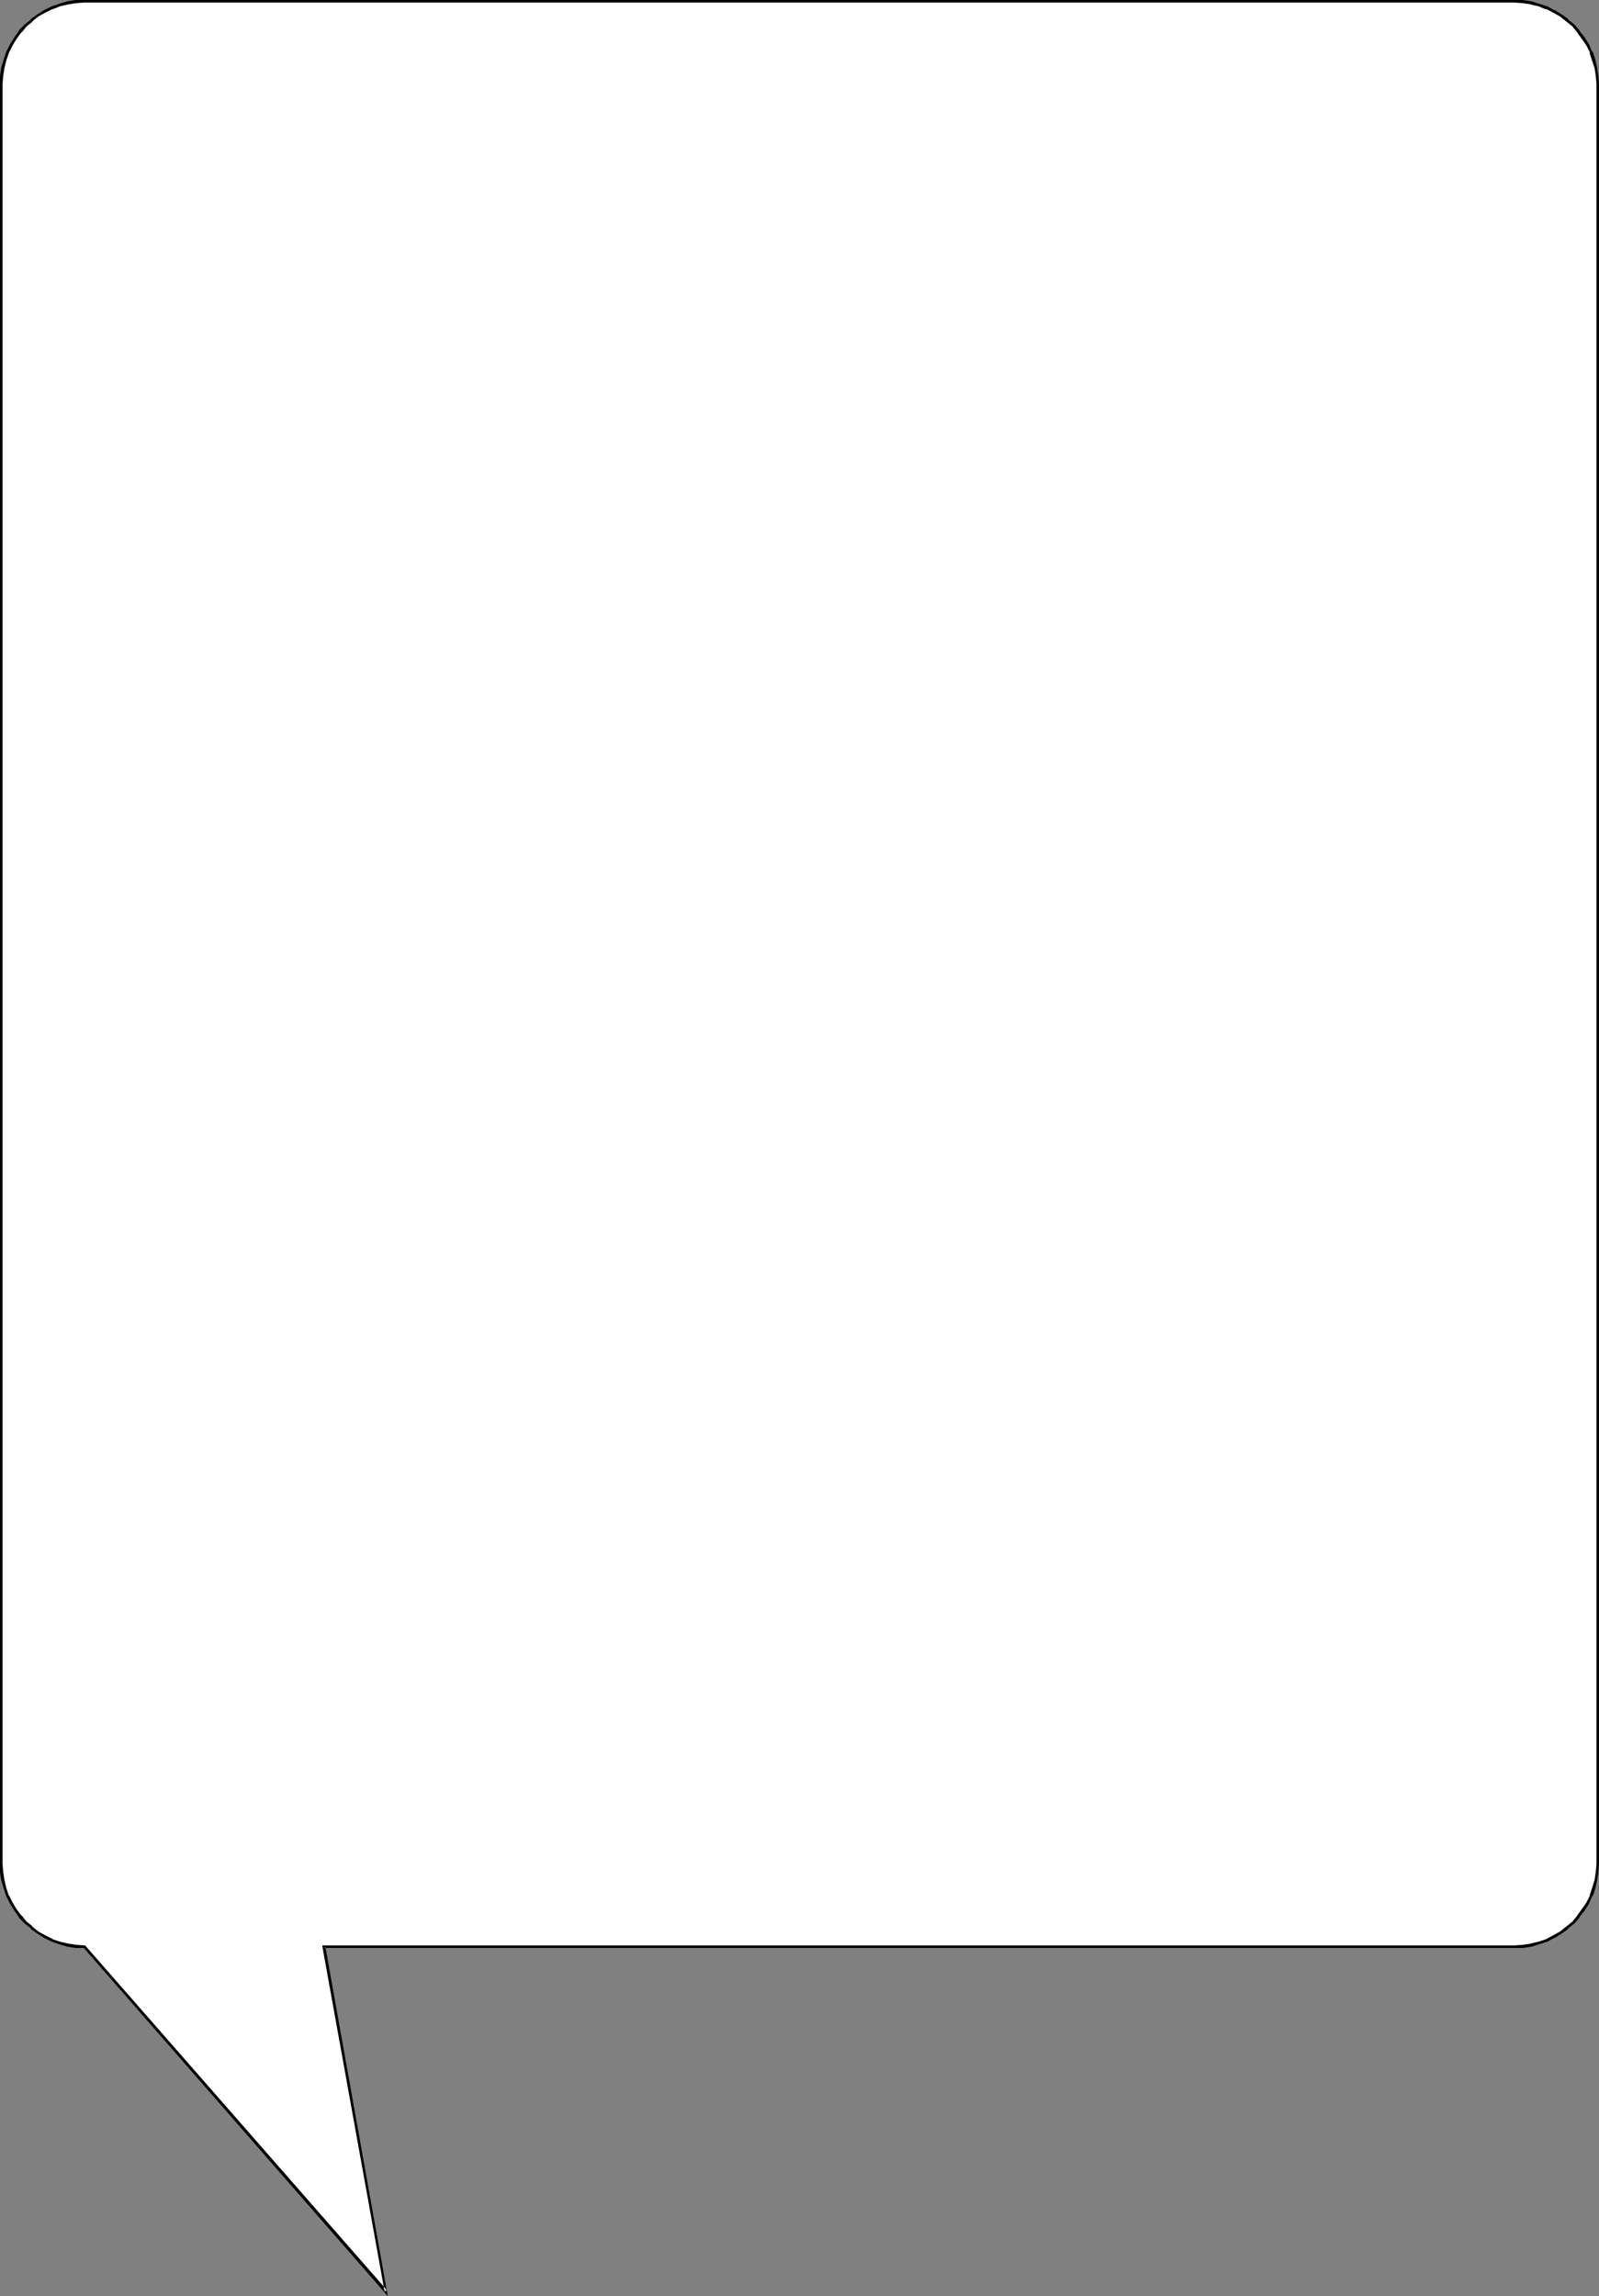
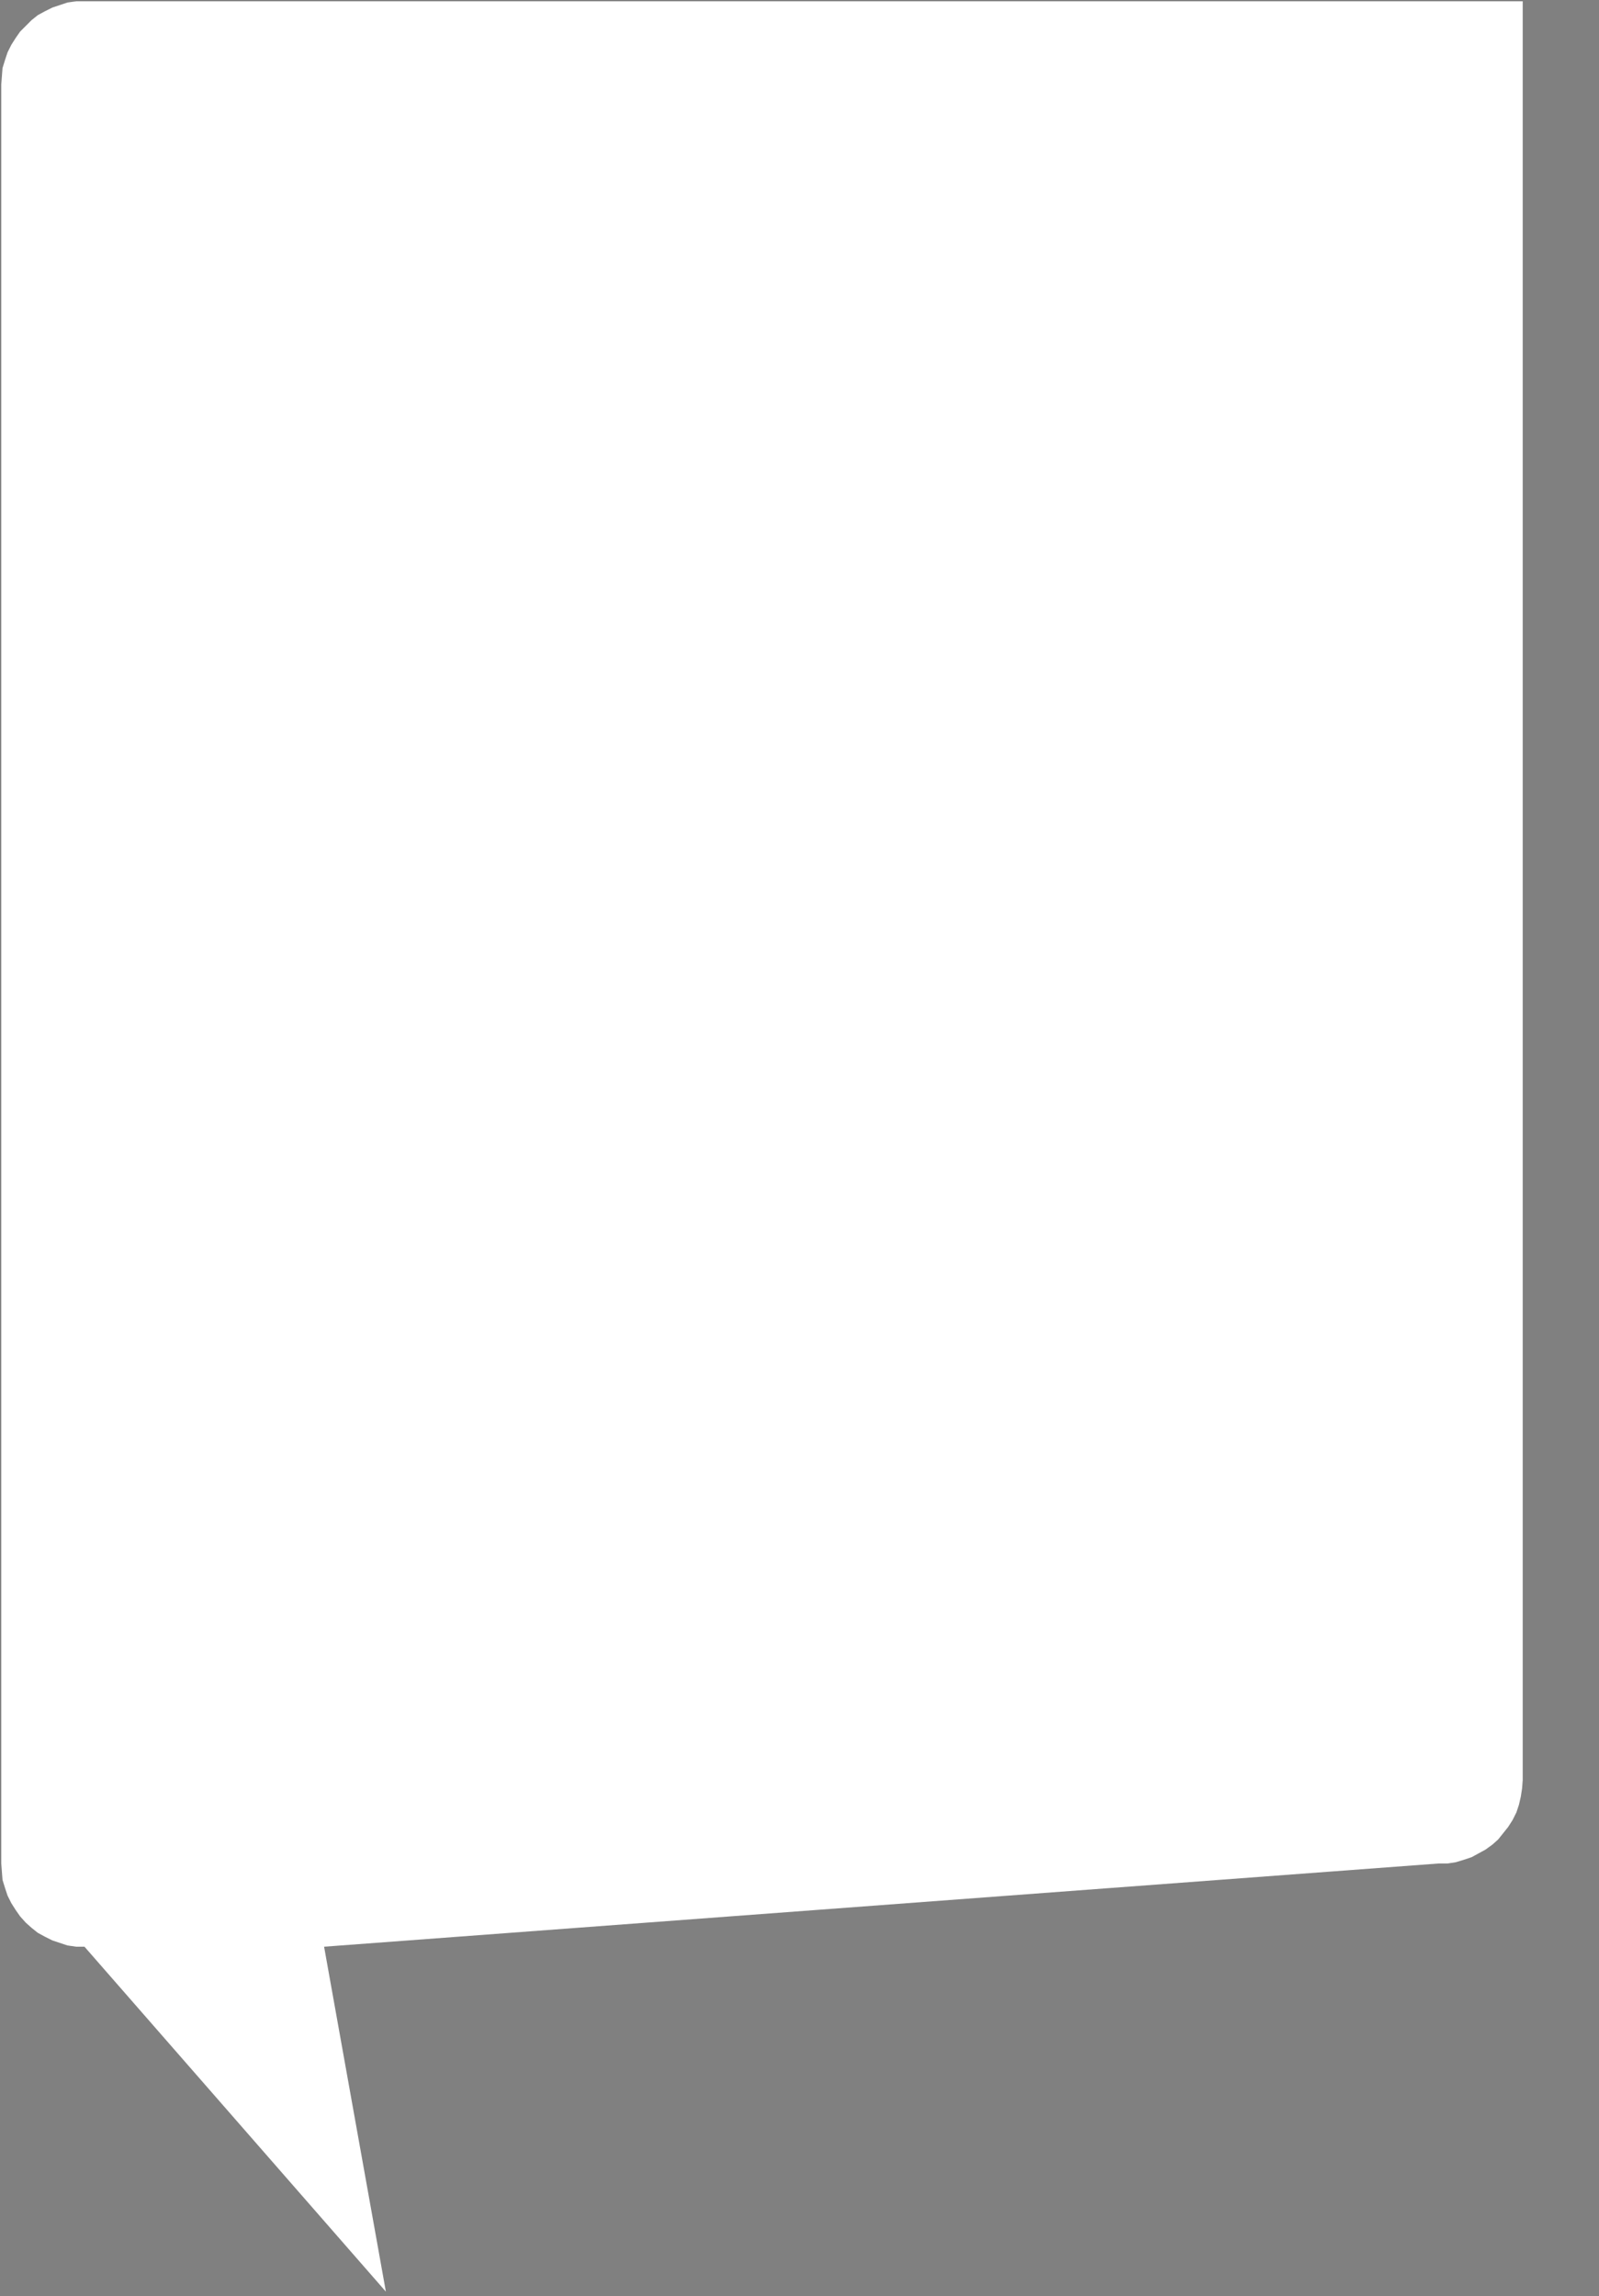
<svg xmlns="http://www.w3.org/2000/svg" xmlns:ns1="http://sodipodi.sourceforge.net/DTD/sodipodi-0.dtd" xmlns:ns2="http://www.inkscape.org/namespaces/inkscape" version="1.0" width="108.431mm" height="155.668mm" id="svg2" ns1:docname="Balloon 091.wmf">
  <rect width="100%" height="100%" fill="#808080" stroke="none" />
  <ns1:namedview id="namedview2" pagecolor="#ffffff" bordercolor="#000000" borderopacity="0.25" ns2:showpageshadow="2" ns2:pageopacity="0.0" ns2:pagecheckerboard="0" ns2:deskcolor="#d1d1d1" ns2:document-units="mm" />
  <defs id="defs1">
    <pattern id="WMFhbasepattern" patternUnits="userSpaceOnUse" width="6" height="6" x="0" y="0" />
  </defs>
-   <path style="fill:#ffffff;fill-opacity:1;fill-rule:evenodd;stroke:none" d="m 83.063,498.832 15.837,88.39 -77.245,-88.39 h -2.101 l -2.262,-0.323 -1.939,-0.646 -1.939,-0.646 -1.939,-0.97 L 9.696,495.277 8.08,493.984 6.626,492.691 5.171,491.075 4.04,489.459 2.909,487.682 1.939,485.743 1.293,483.804 0.646,481.703 0.485,479.602 0.323,477.502 V 21.653 L 0.485,19.553 0.646,17.452 1.293,15.351 1.939,13.412 2.909,11.473 4.04,9.695 5.171,8.08 6.626,6.625 8.08,5.171 9.696,3.878 11.474,2.909 13.413,1.939 15.352,1.293 17.291,0.646 19.554,0.323 h 2.101 366.348 2.262 l 2.101,0.323 2.101,0.646 1.939,0.646 1.778,0.97 1.778,0.97 1.778,1.293 1.454,1.454 1.293,1.454 1.293,1.616 1.131,1.778 0.97,1.939 0.646,1.939 0.485,2.101 0.323,2.101 0.162,2.101 v 455.849 l -0.162,2.101 -0.323,2.101 -0.485,2.101 -0.646,1.939 -0.97,1.939 -1.131,1.778 -1.293,1.616 -1.293,1.616 -1.454,1.293 -1.778,1.293 -1.778,0.97 -1.778,0.97 -1.939,0.646 -2.101,0.646 -2.101,0.323 h -2.262 z" id="path1" />
-   <path style="fill:#000000;fill-opacity:1;fill-rule:evenodd;stroke:none" d="m 82.578,498.509 15.998,88.714 0.646,-0.323 -77.407,-88.39 -2.262,-0.162 v 0 l -2.101,-0.323 v 0 l -2.101,-0.485 -1.939,-0.646 h 0.162 l -1.939,-0.97 v 0 L 9.858,494.954 8.242,493.661 h 0.162 l -1.616,-1.293 -1.293,-1.616 v 0.162 l -1.293,-1.778 -0.97,-1.616 v 0 l -0.97,-1.939 v 0.162 l -0.646,-1.939 -0.485,-2.101 v 0 l -0.323,-2.101 v 0 l -0.162,-2.101 V 21.653 l 0.162,-2.101 v 0 L 1.131,17.452 v 0 l 0.485,-1.939 0.646,-1.939 v 0 l 0.97,-1.939 v 0 L 4.202,10.019 5.494,8.241 V 8.403 L 6.787,6.787 8.403,5.494 H 8.242 L 9.858,4.201 11.635,3.232 v 0 l 1.939,-0.97 -0.162,0.162 1.939,-0.808 2.101,-0.485 v 0 l 2.101,-0.323 v 0 L 21.654,0.646 H 388.003 l 2.262,0.162 v 0 l 2.101,0.323 h -0.162 l 2.101,0.485 1.939,0.808 V 2.262 l 1.778,0.97 v 0 l 1.778,0.97 1.616,1.293 v 0 l 1.616,1.293 1.293,1.616 -0.162,-0.162 1.293,1.778 1.131,1.616 v 0 l 0.97,1.939 h -0.162 l 0.646,1.939 0.646,1.939 v 0 l 0.323,2.101 v 0 l 0.162,2.101 v 455.849 l -0.162,2.101 v 0 l -0.323,2.101 v 0 l -0.646,2.101 -0.646,1.939 0.162,-0.162 -0.97,1.939 v 0 l -1.131,1.616 -1.293,1.778 0.162,-0.162 -1.293,1.616 -1.616,1.293 v 0 l -1.616,1.293 -1.778,0.97 v 0 l -1.778,0.97 v 0 l -1.939,0.646 -2.101,0.485 h 0.162 l -2.101,0.323 v 0 l -2.262,0.162 H 82.578 l 0.485,0.646 h 304.94 2.262 v 0 l 2.101,-0.323 h 0.162 l 1.939,-0.646 2.101,-0.646 v 0 l 1.778,-0.97 h 0.162 l 1.778,-1.131 1.616,-1.131 v -0.162 l 1.616,-1.293 1.293,-1.454 V 491.237 l 1.293,-1.616 1.131,-1.778 v 0 l 0.808,-1.939 h 0.162 l 0.646,-1.939 0.485,-2.101 v 0 l 0.323,-2.101 v -0.162 l 0.162,-2.101 V 21.653 l -0.162,-2.101 v 0 l -0.323,-2.262 v 0 l -0.485,-2.101 -0.646,-1.939 h -0.162 l -0.808,-1.939 v 0 l -1.131,-1.778 -1.293,-1.616 V 7.756 l -1.293,-1.454 -1.616,-1.293 V 4.848 l -1.616,-1.131 -1.778,-1.131 h -0.162 l -1.778,-0.97 v 0 l -2.101,-0.646 -1.939,-0.646 h -0.162 L 390.265,0 V 0 H 388.003 21.654 19.554 19.392 l -2.101,0.323 v 0 L 15.19,0.97 13.251,1.616 v 0 l -1.939,0.97 v 0 L 9.534,3.717 7.918,4.848 V 5.009 L 6.302,6.302 4.848,7.756 V 7.918 L 3.717,9.534 2.586,11.311 v 0 l -0.97,1.939 v 0 L 0.97,15.19 0.323,17.29 v 0 L 0,19.553 v 0 2.101 455.849 2.101 0.162 l 0.323,2.101 v 0 l 0.646,2.101 0.646,1.939 v 0 l 0.97,1.939 v 0 l 1.131,1.778 1.131,1.616 v 0.162 l 1.454,1.454 1.616,1.293 v 0.162 l 1.616,1.131 1.778,1.131 v 0 l 1.939,0.97 v 0 l 1.939,0.646 2.101,0.646 v 0 l 2.101,0.323 h 0.162 2.101 -0.162 l 77.891,89.198 -15.998,-89.521 -0.323,0.323 z" id="path2" />
+   <path style="fill:#ffffff;fill-opacity:1;fill-rule:evenodd;stroke:none" d="m 83.063,498.832 15.837,88.39 -77.245,-88.39 h -2.101 l -2.262,-0.323 -1.939,-0.646 -1.939,-0.646 -1.939,-0.97 L 9.696,495.277 8.08,493.984 6.626,492.691 5.171,491.075 4.04,489.459 2.909,487.682 1.939,485.743 1.293,483.804 0.646,481.703 0.485,479.602 0.323,477.502 V 21.653 L 0.485,19.553 0.646,17.452 1.293,15.351 1.939,13.412 2.909,11.473 4.04,9.695 5.171,8.08 6.626,6.625 8.08,5.171 9.696,3.878 11.474,2.909 13.413,1.939 15.352,1.293 17.291,0.646 19.554,0.323 h 2.101 366.348 2.262 v 455.849 l -0.162,2.101 -0.323,2.101 -0.485,2.101 -0.646,1.939 -0.97,1.939 -1.131,1.778 -1.293,1.616 -1.293,1.616 -1.454,1.293 -1.778,1.293 -1.778,0.97 -1.778,0.97 -1.939,0.646 -2.101,0.646 -2.101,0.323 h -2.262 z" id="path1" />
</svg>